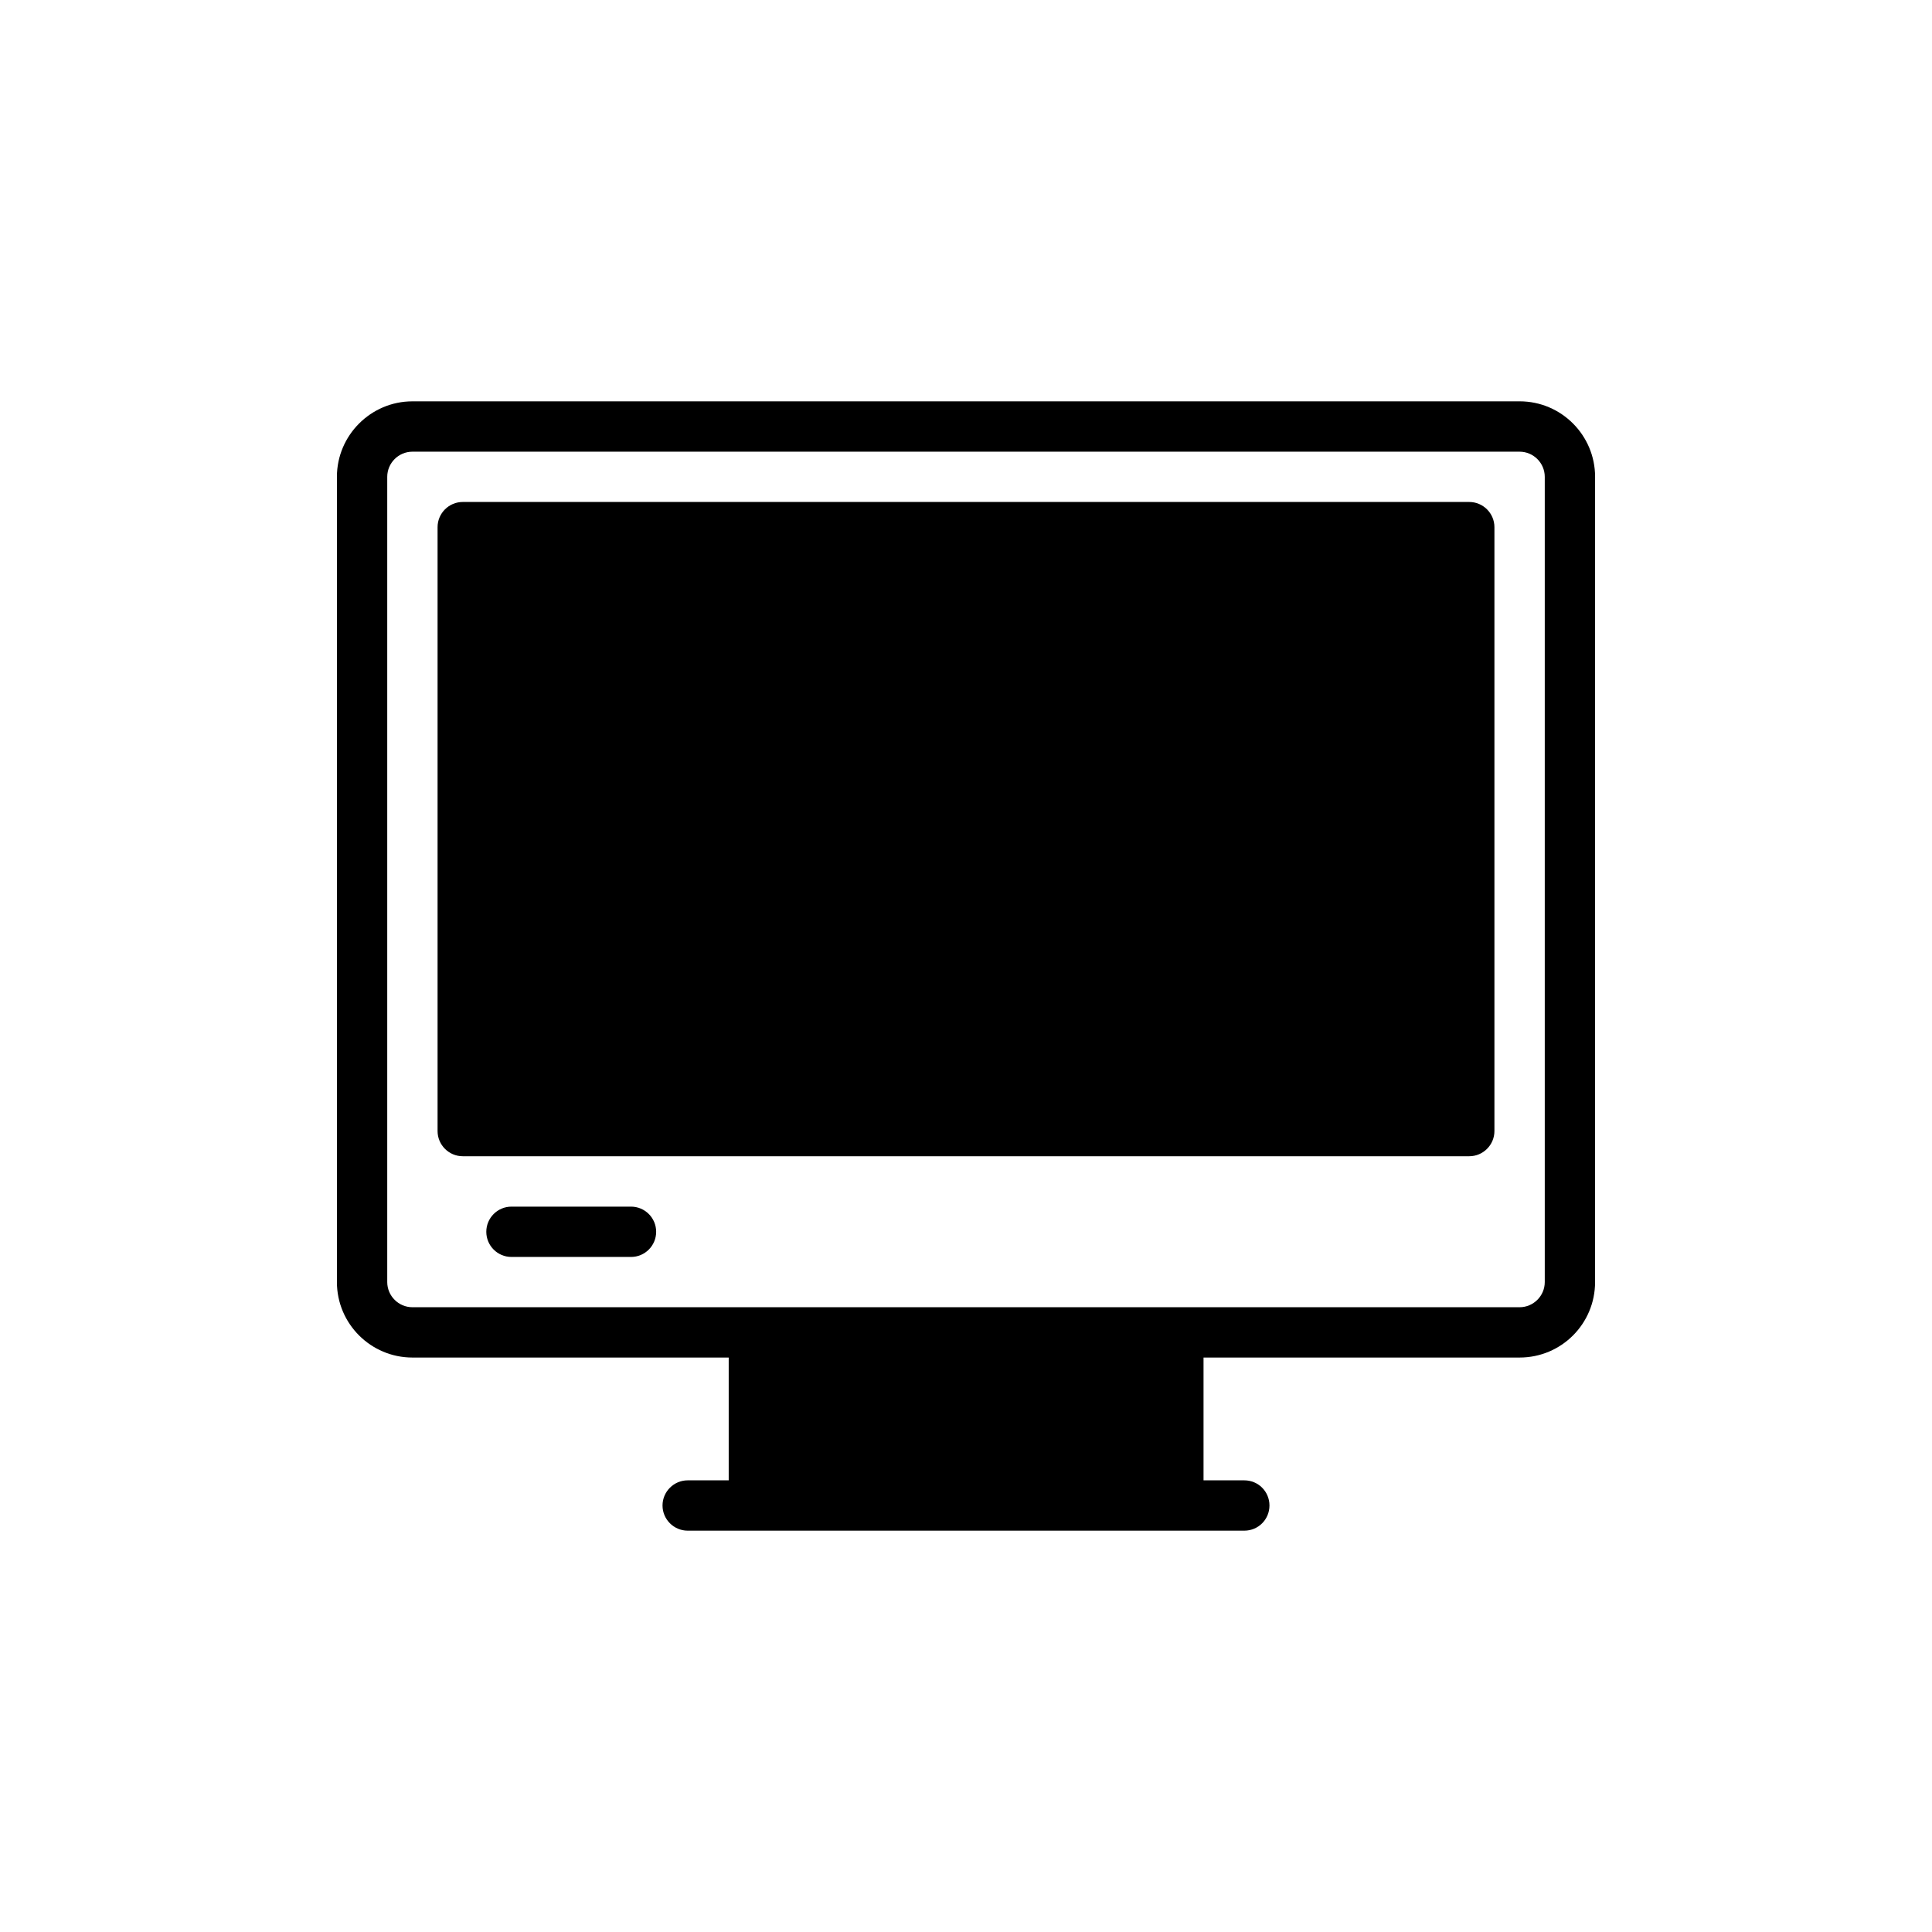
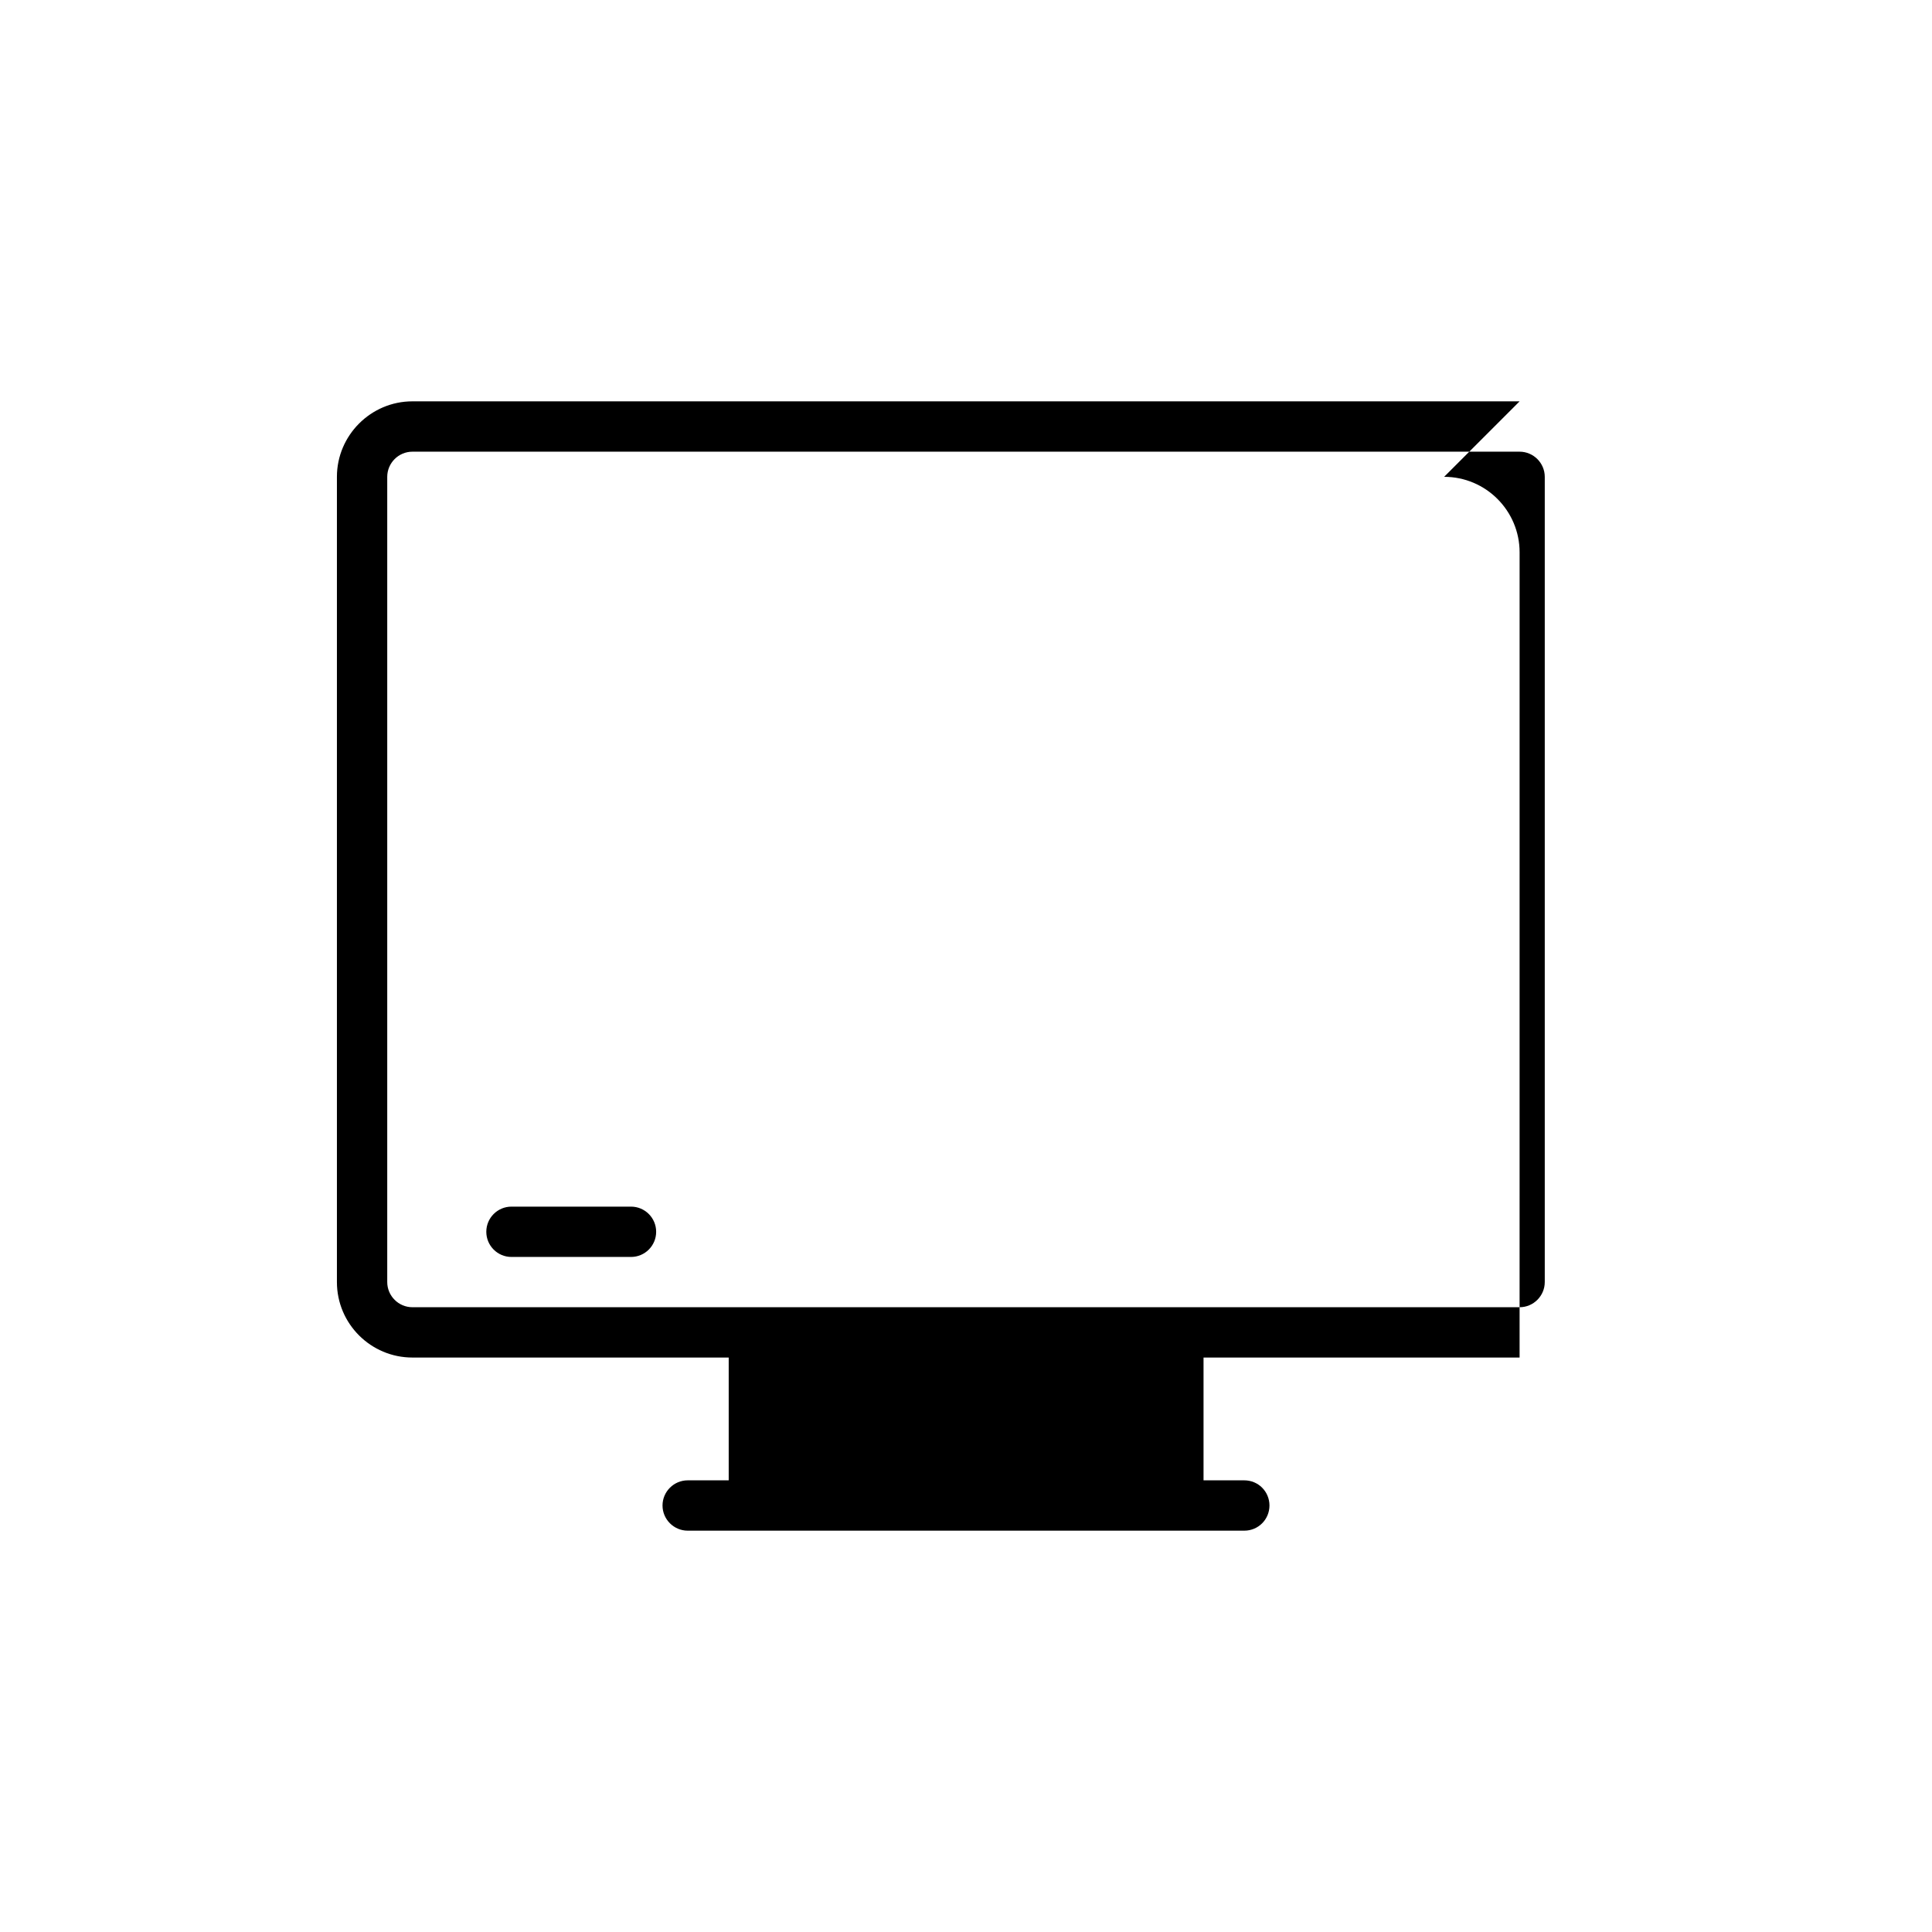
<svg xmlns="http://www.w3.org/2000/svg" fill="#000000" width="800px" height="800px" version="1.1" viewBox="144 144 512 512">
  <g>
-     <path d="m546.71 250.36h-293.42c-11.004 0-20.004 9.004-20.004 20.004v213.39c0 11.07 9.004 20.008 20.004 20.008h83.824v32.543h-10.871c-3.668 0-6.668 3-6.668 6.668 0 3.668 3 6.668 6.668 6.668h147.51c3.734 0 6.668-3 6.668-6.668 0-3.668-2.934-6.668-6.668-6.668h-10.805v-32.543h83.758c11.07 0 20.004-8.938 20.004-20.008l0.004-213.39c0-11.004-8.934-20.008-20.004-20.008zm6.668 233.4c0 3.668-3 6.668-6.668 6.668h-293.42c-3.668 0-6.668-3-6.668-6.668v-213.39c0-3.668 3-6.668 6.668-6.668h293.42c3.668 0 6.668 3 6.668 6.668z" />
-     <path d="m533.37 277.03h-266.74c-3.668 0-6.668 3-6.668 6.668v160.05c0 3.668 3 6.668 6.668 6.668h266.74c3.668 0 6.668-3 6.668-6.668v-160.05c0-3.668-3-6.668-6.668-6.668z" />
+     <path d="m546.71 250.36h-293.42c-11.004 0-20.004 9.004-20.004 20.004v213.39c0 11.07 9.004 20.008 20.004 20.008h83.824v32.543h-10.871c-3.668 0-6.668 3-6.668 6.668 0 3.668 3 6.668 6.668 6.668h147.51c3.734 0 6.668-3 6.668-6.668 0-3.668-2.934-6.668-6.668-6.668h-10.805v-32.543h83.758l0.004-213.39c0-11.004-8.934-20.008-20.004-20.008zm6.668 233.4c0 3.668-3 6.668-6.668 6.668h-293.42c-3.668 0-6.668-3-6.668-6.668v-213.39c0-3.668 3-6.668 6.668-6.668h293.42c3.668 0 6.668 3 6.668 6.668z" />
    <path d="m311.22 463.77h-31.676c-3.684 0-6.668 2.984-6.668 6.668s2.984 6.668 6.668 6.668h31.676c3.684 0 6.668-2.984 6.668-6.668 0.004-3.68-2.984-6.668-6.668-6.668z" />
  </g>
</svg>